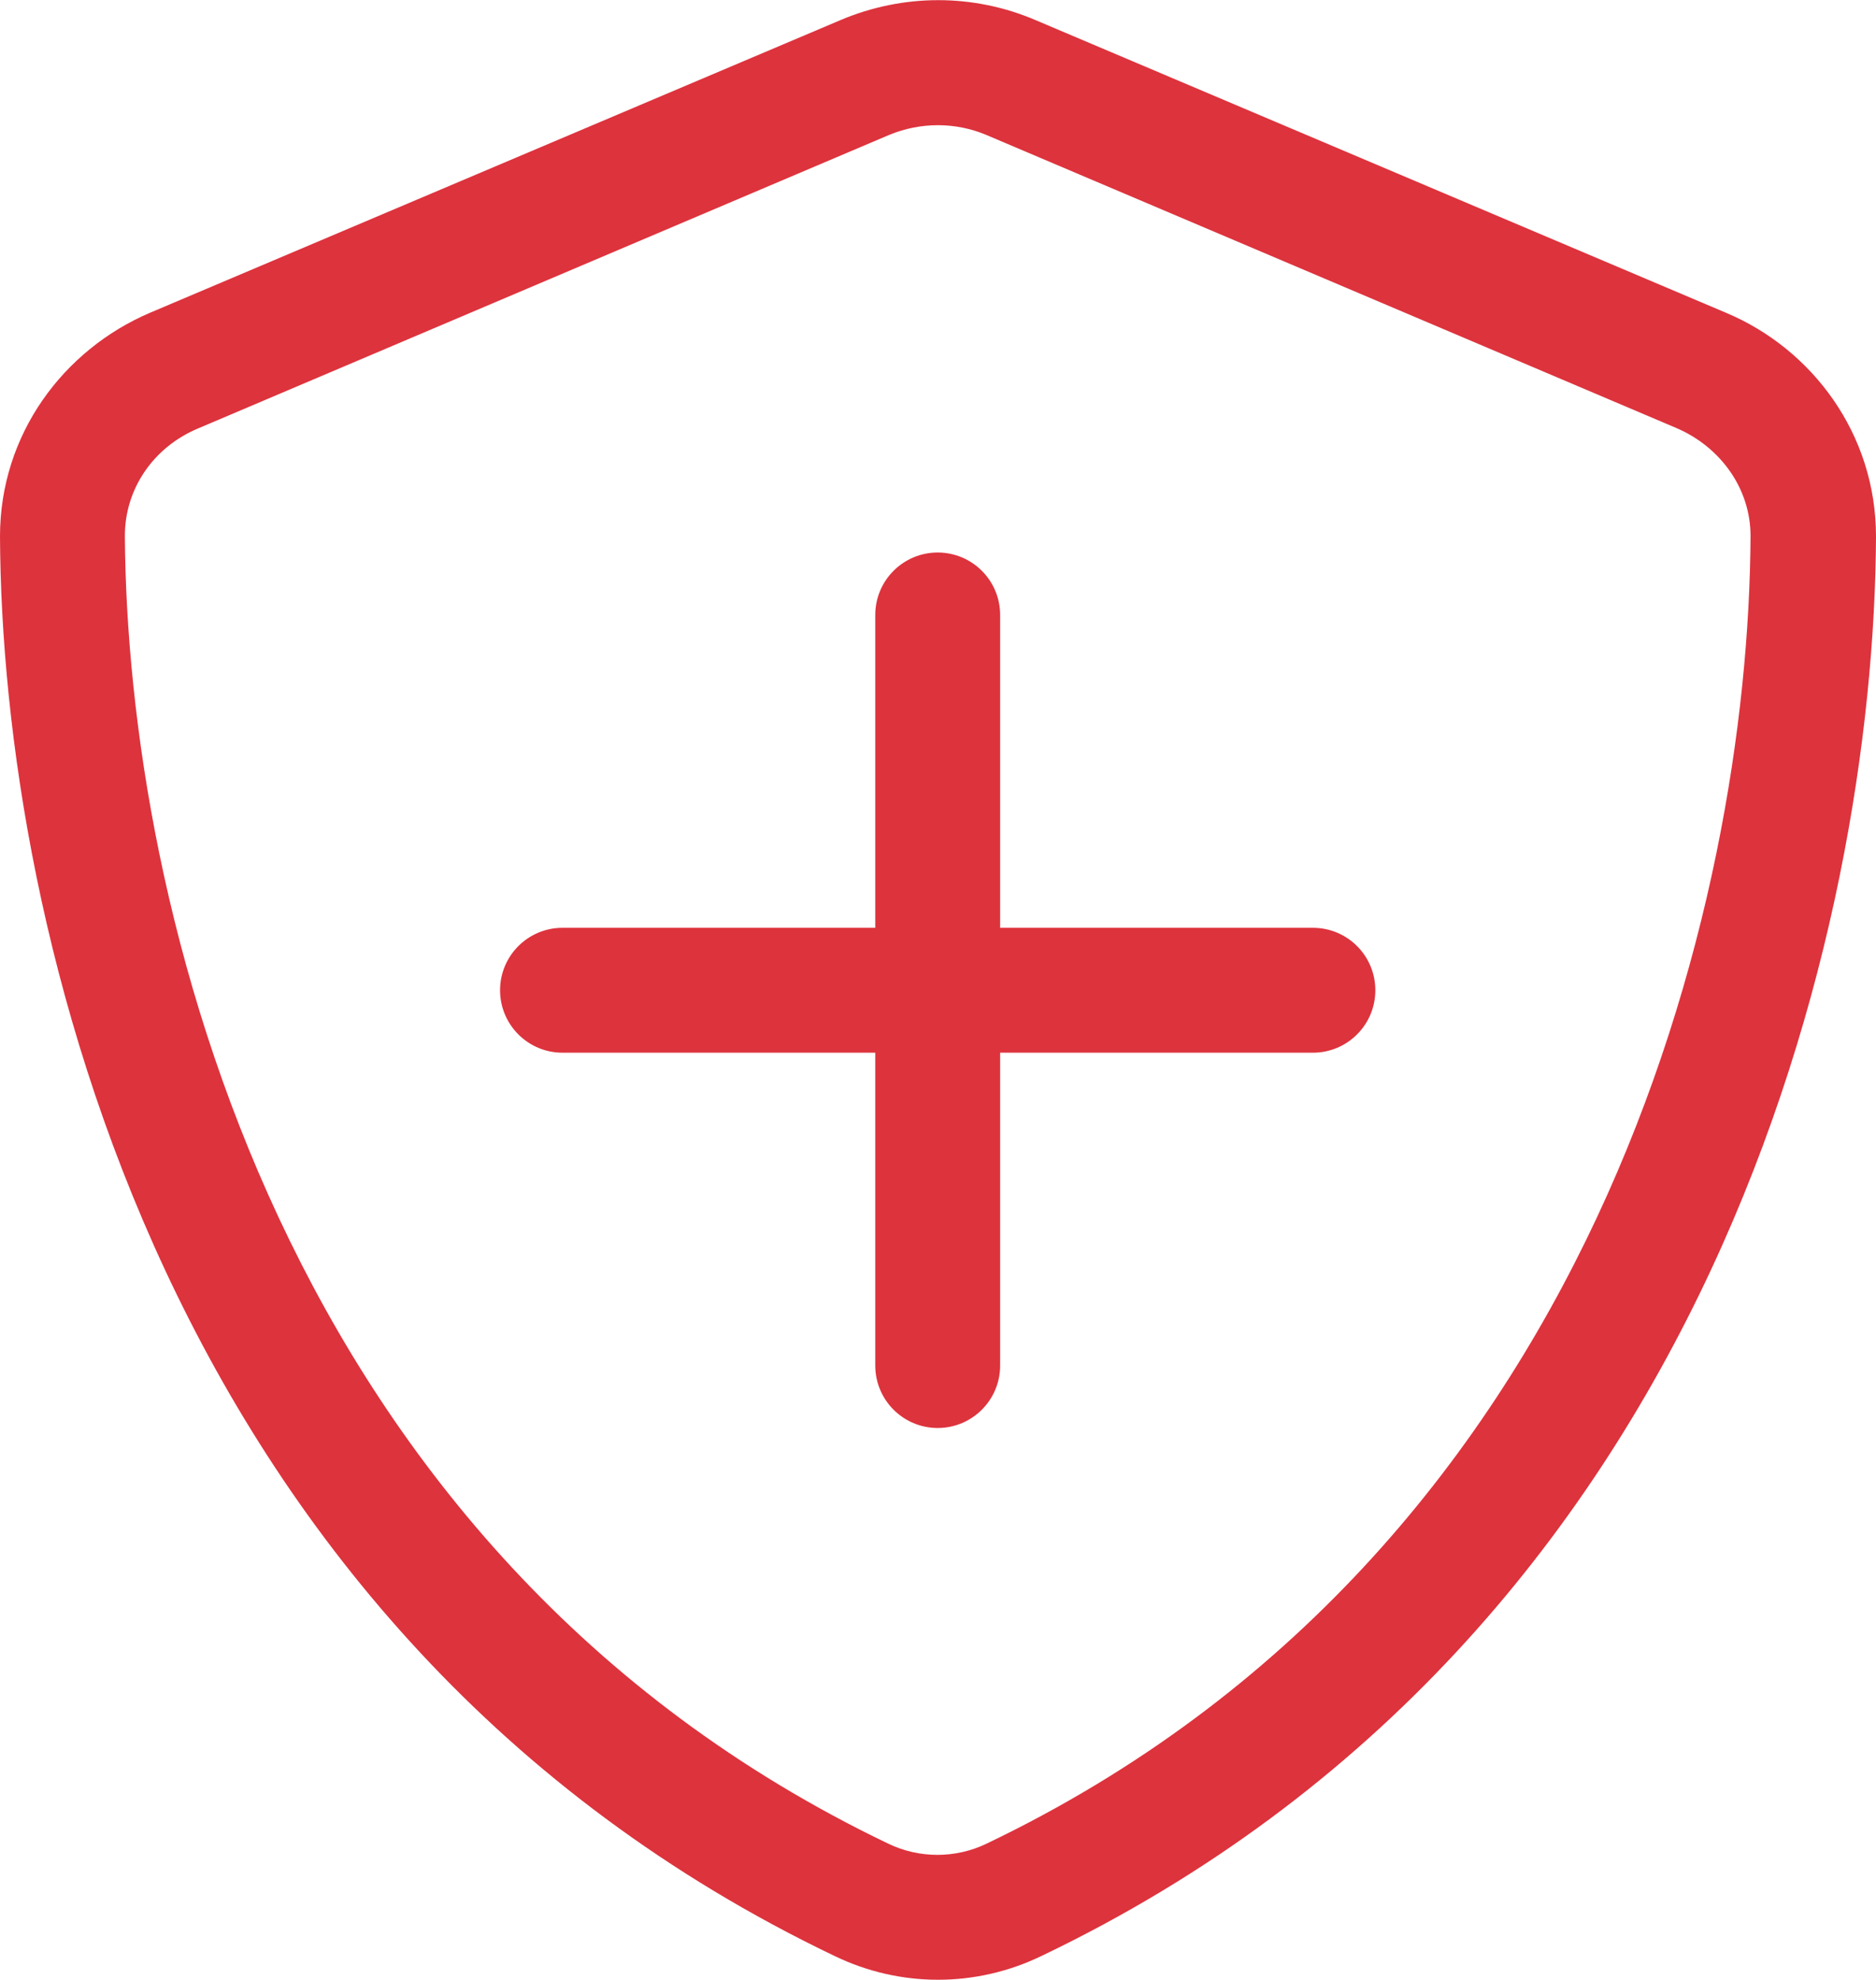
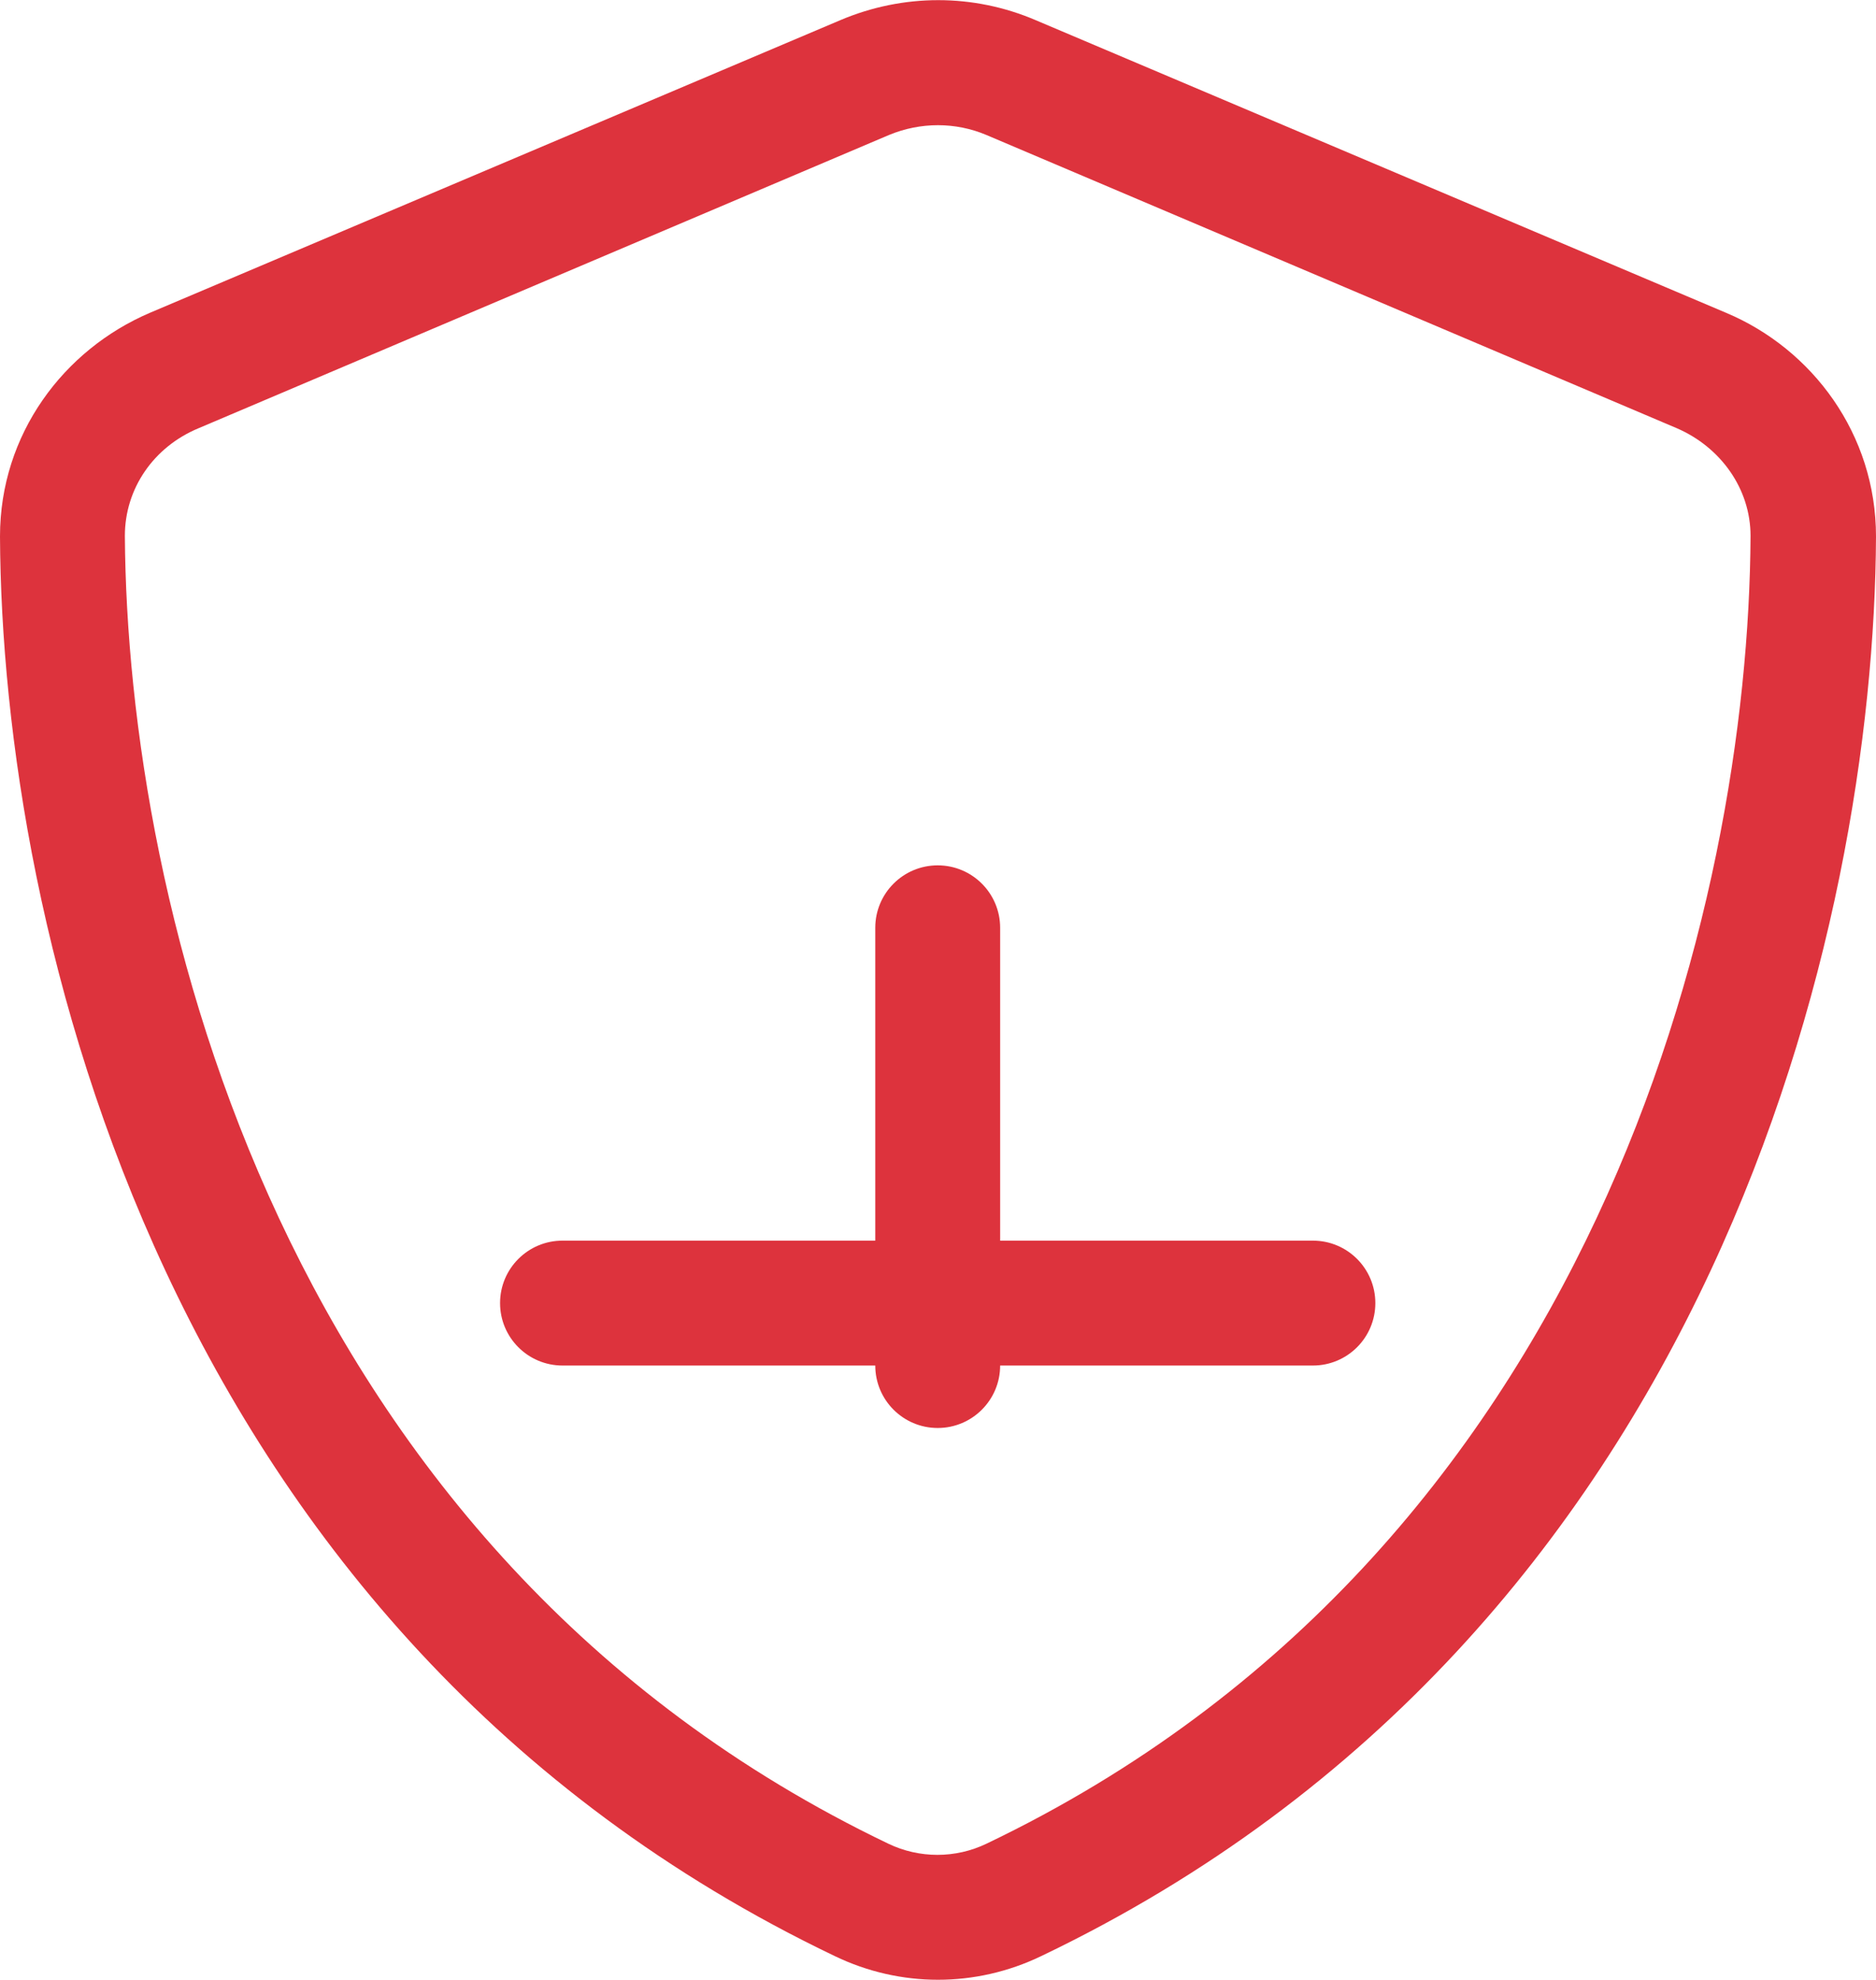
<svg xmlns="http://www.w3.org/2000/svg" id="Ebene_1" data-name="Ebene 1" viewBox="0 0 31.55 33.29">
  <defs>
    <style>
      .cls-1 {
        fill: #dd333d;
      }
    </style>
  </defs>
-   <path class="cls-1" d="M14.95,2.27c.53-.22,1.12-.22,1.64,0l11.61,4.93c.74.32,1.24,1.02,1.24,1.81-.03,6.18-2.59,17.08-12.85,21.99-.52.25-1.13.25-1.65,0C4.69,26.09,2.14,15.19,2.1,9.01c0-.8.49-1.5,1.24-1.81L14.95,2.27h0ZM17.42.34c-1.05-.45-2.23-.45-3.29,0L2.52,5.26C1.07,5.88,0,7.3,0,9.02c.03,6.52,2.71,18.45,14.04,23.87,1.1.53,2.37.53,3.47,0,11.33-5.42,14.01-17.35,14.04-23.87,0-1.72-1.07-3.15-2.52-3.76L17.42.34ZM14.72,22.96c0,.58.47,1.05,1.05,1.05s1.05-.47,1.05-1.05v-5.26h5.26c.58,0,1.05-.47,1.05-1.05s-.47-1.05-1.05-1.05h-5.26v-5.26c0-.58-.47-1.05-1.05-1.05s-1.05.47-1.05,1.05v5.26h-5.26c-.58,0-1.05.47-1.05,1.05s.47,1.05,1.05,1.05h5.26v5.26Z" />
+   <path class="cls-1" d="M14.95,2.27c.53-.22,1.12-.22,1.64,0l11.61,4.93c.74.32,1.24,1.02,1.24,1.81-.03,6.18-2.59,17.08-12.85,21.99-.52.25-1.13.25-1.65,0C4.69,26.09,2.14,15.19,2.1,9.01c0-.8.49-1.5,1.24-1.81L14.95,2.27h0ZM17.42.34c-1.05-.45-2.23-.45-3.29,0L2.52,5.26C1.07,5.88,0,7.3,0,9.02c.03,6.52,2.71,18.45,14.04,23.87,1.1.53,2.37.53,3.47,0,11.33-5.42,14.01-17.35,14.04-23.87,0-1.72-1.07-3.15-2.52-3.76L17.42.34ZM14.72,22.96c0,.58.47,1.05,1.05,1.05s1.05-.47,1.05-1.05h5.26c.58,0,1.05-.47,1.05-1.05s-.47-1.05-1.05-1.05h-5.26v-5.26c0-.58-.47-1.05-1.05-1.05s-1.05.47-1.05,1.05v5.26h-5.26c-.58,0-1.05.47-1.05,1.05s.47,1.05,1.05,1.05h5.26v5.26Z" />
</svg>